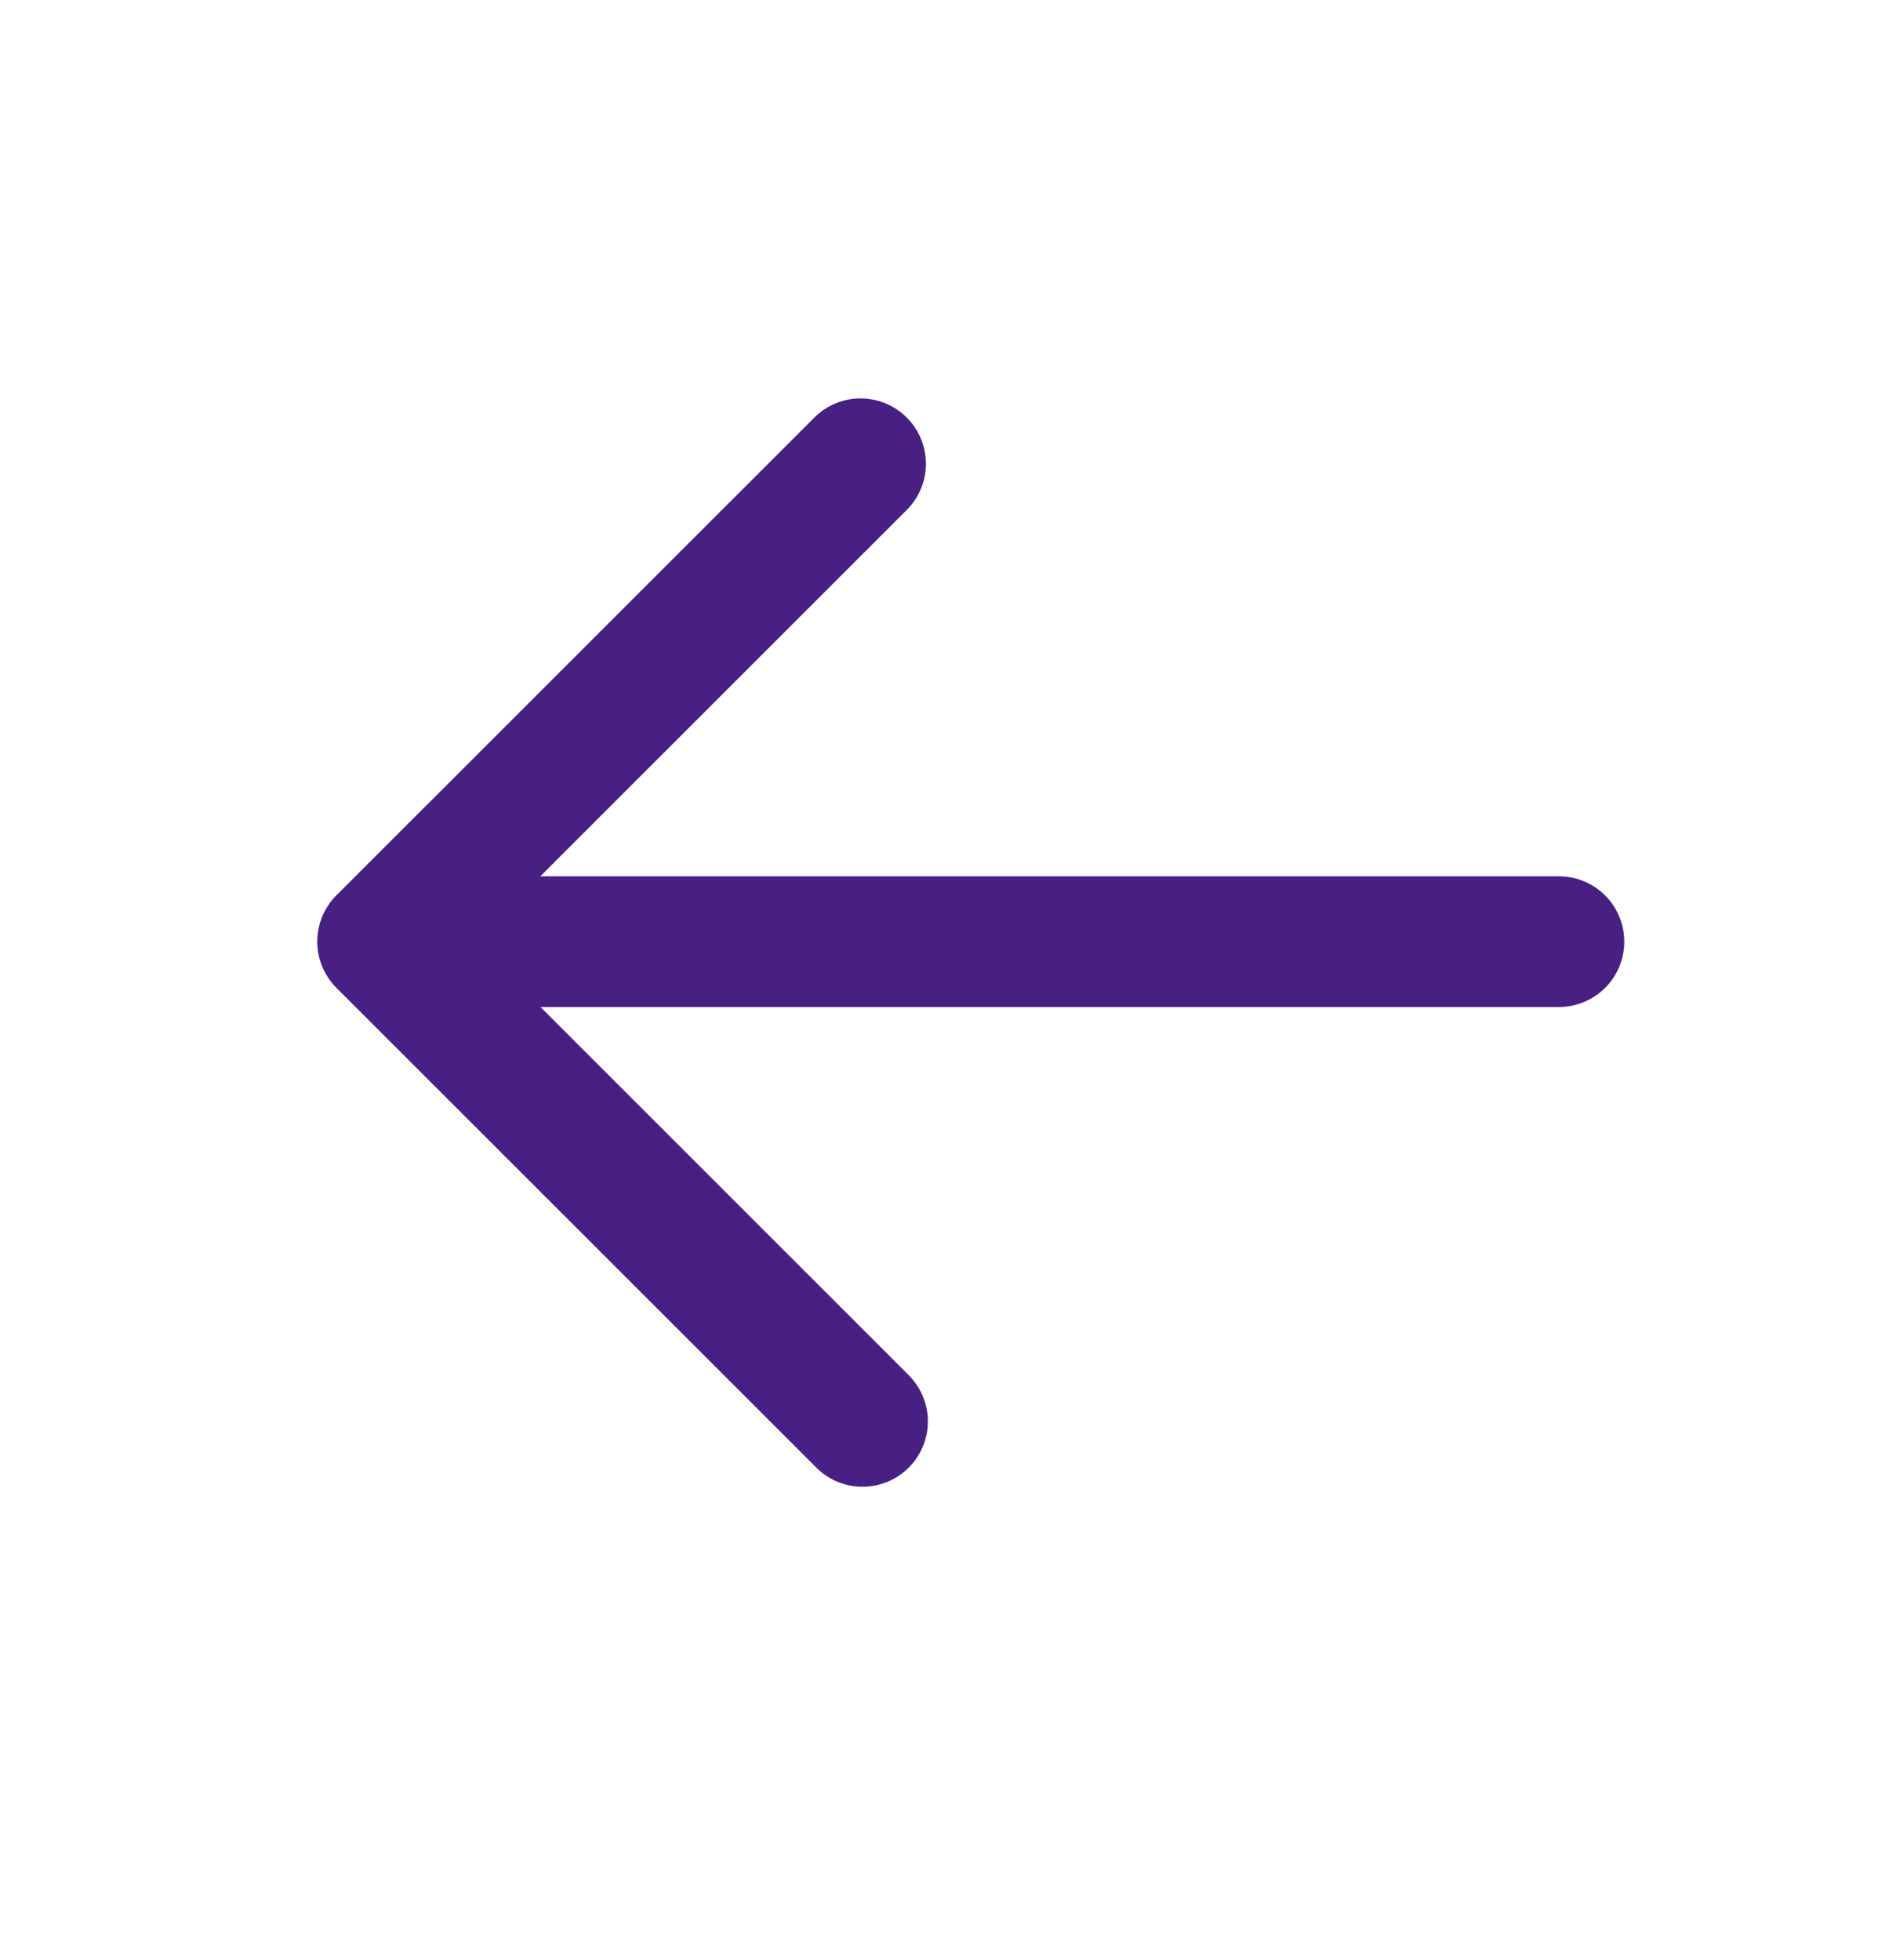
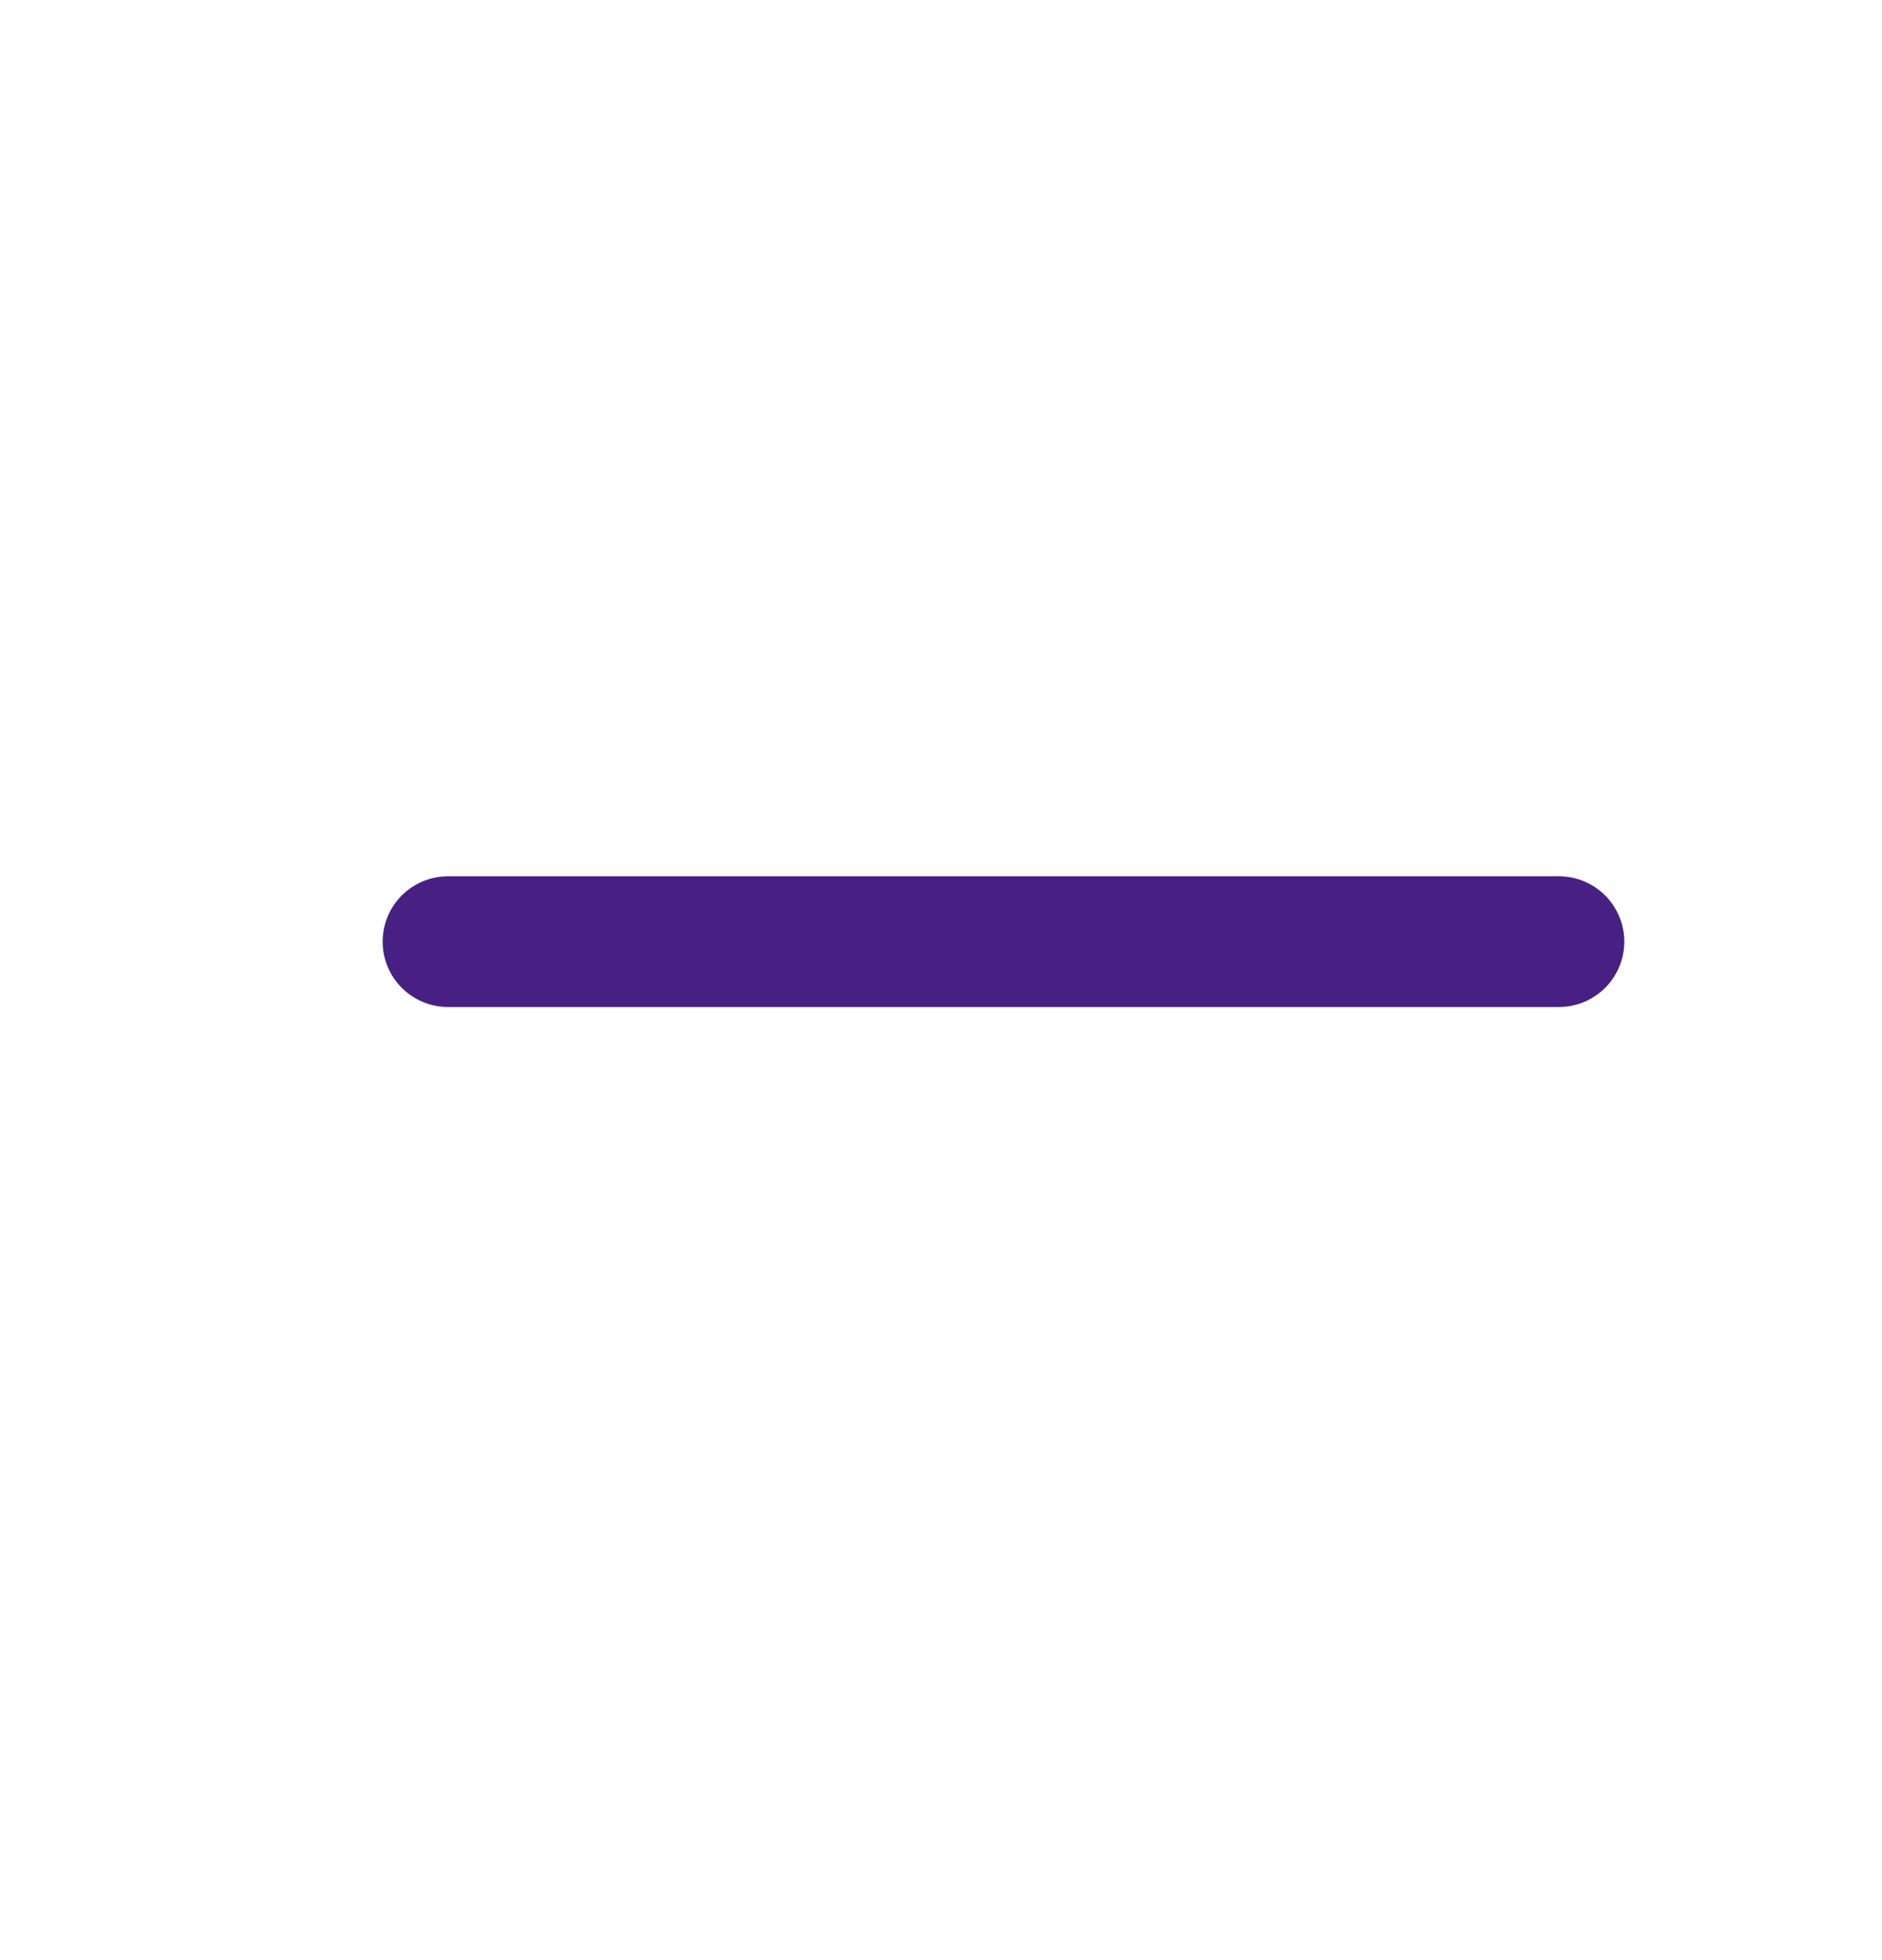
<svg xmlns="http://www.w3.org/2000/svg" width="24" height="25" viewBox="0 0 24 25" fill="none">
  <g id="Frame 1709">
    <g id="Group 1135">
      <path id="Vector 206" d="M19.88 12.01L5.713 12.01" stroke="#482084" stroke-width="1.667" stroke-linecap="round" />
-       <path id="Vector 207" d="M10.999 18.129L4.879 12.009L10.974 5.915" stroke="#482084" stroke-width="1.667" stroke-linecap="round" stroke-linejoin="round" />
    </g>
  </g>
</svg>